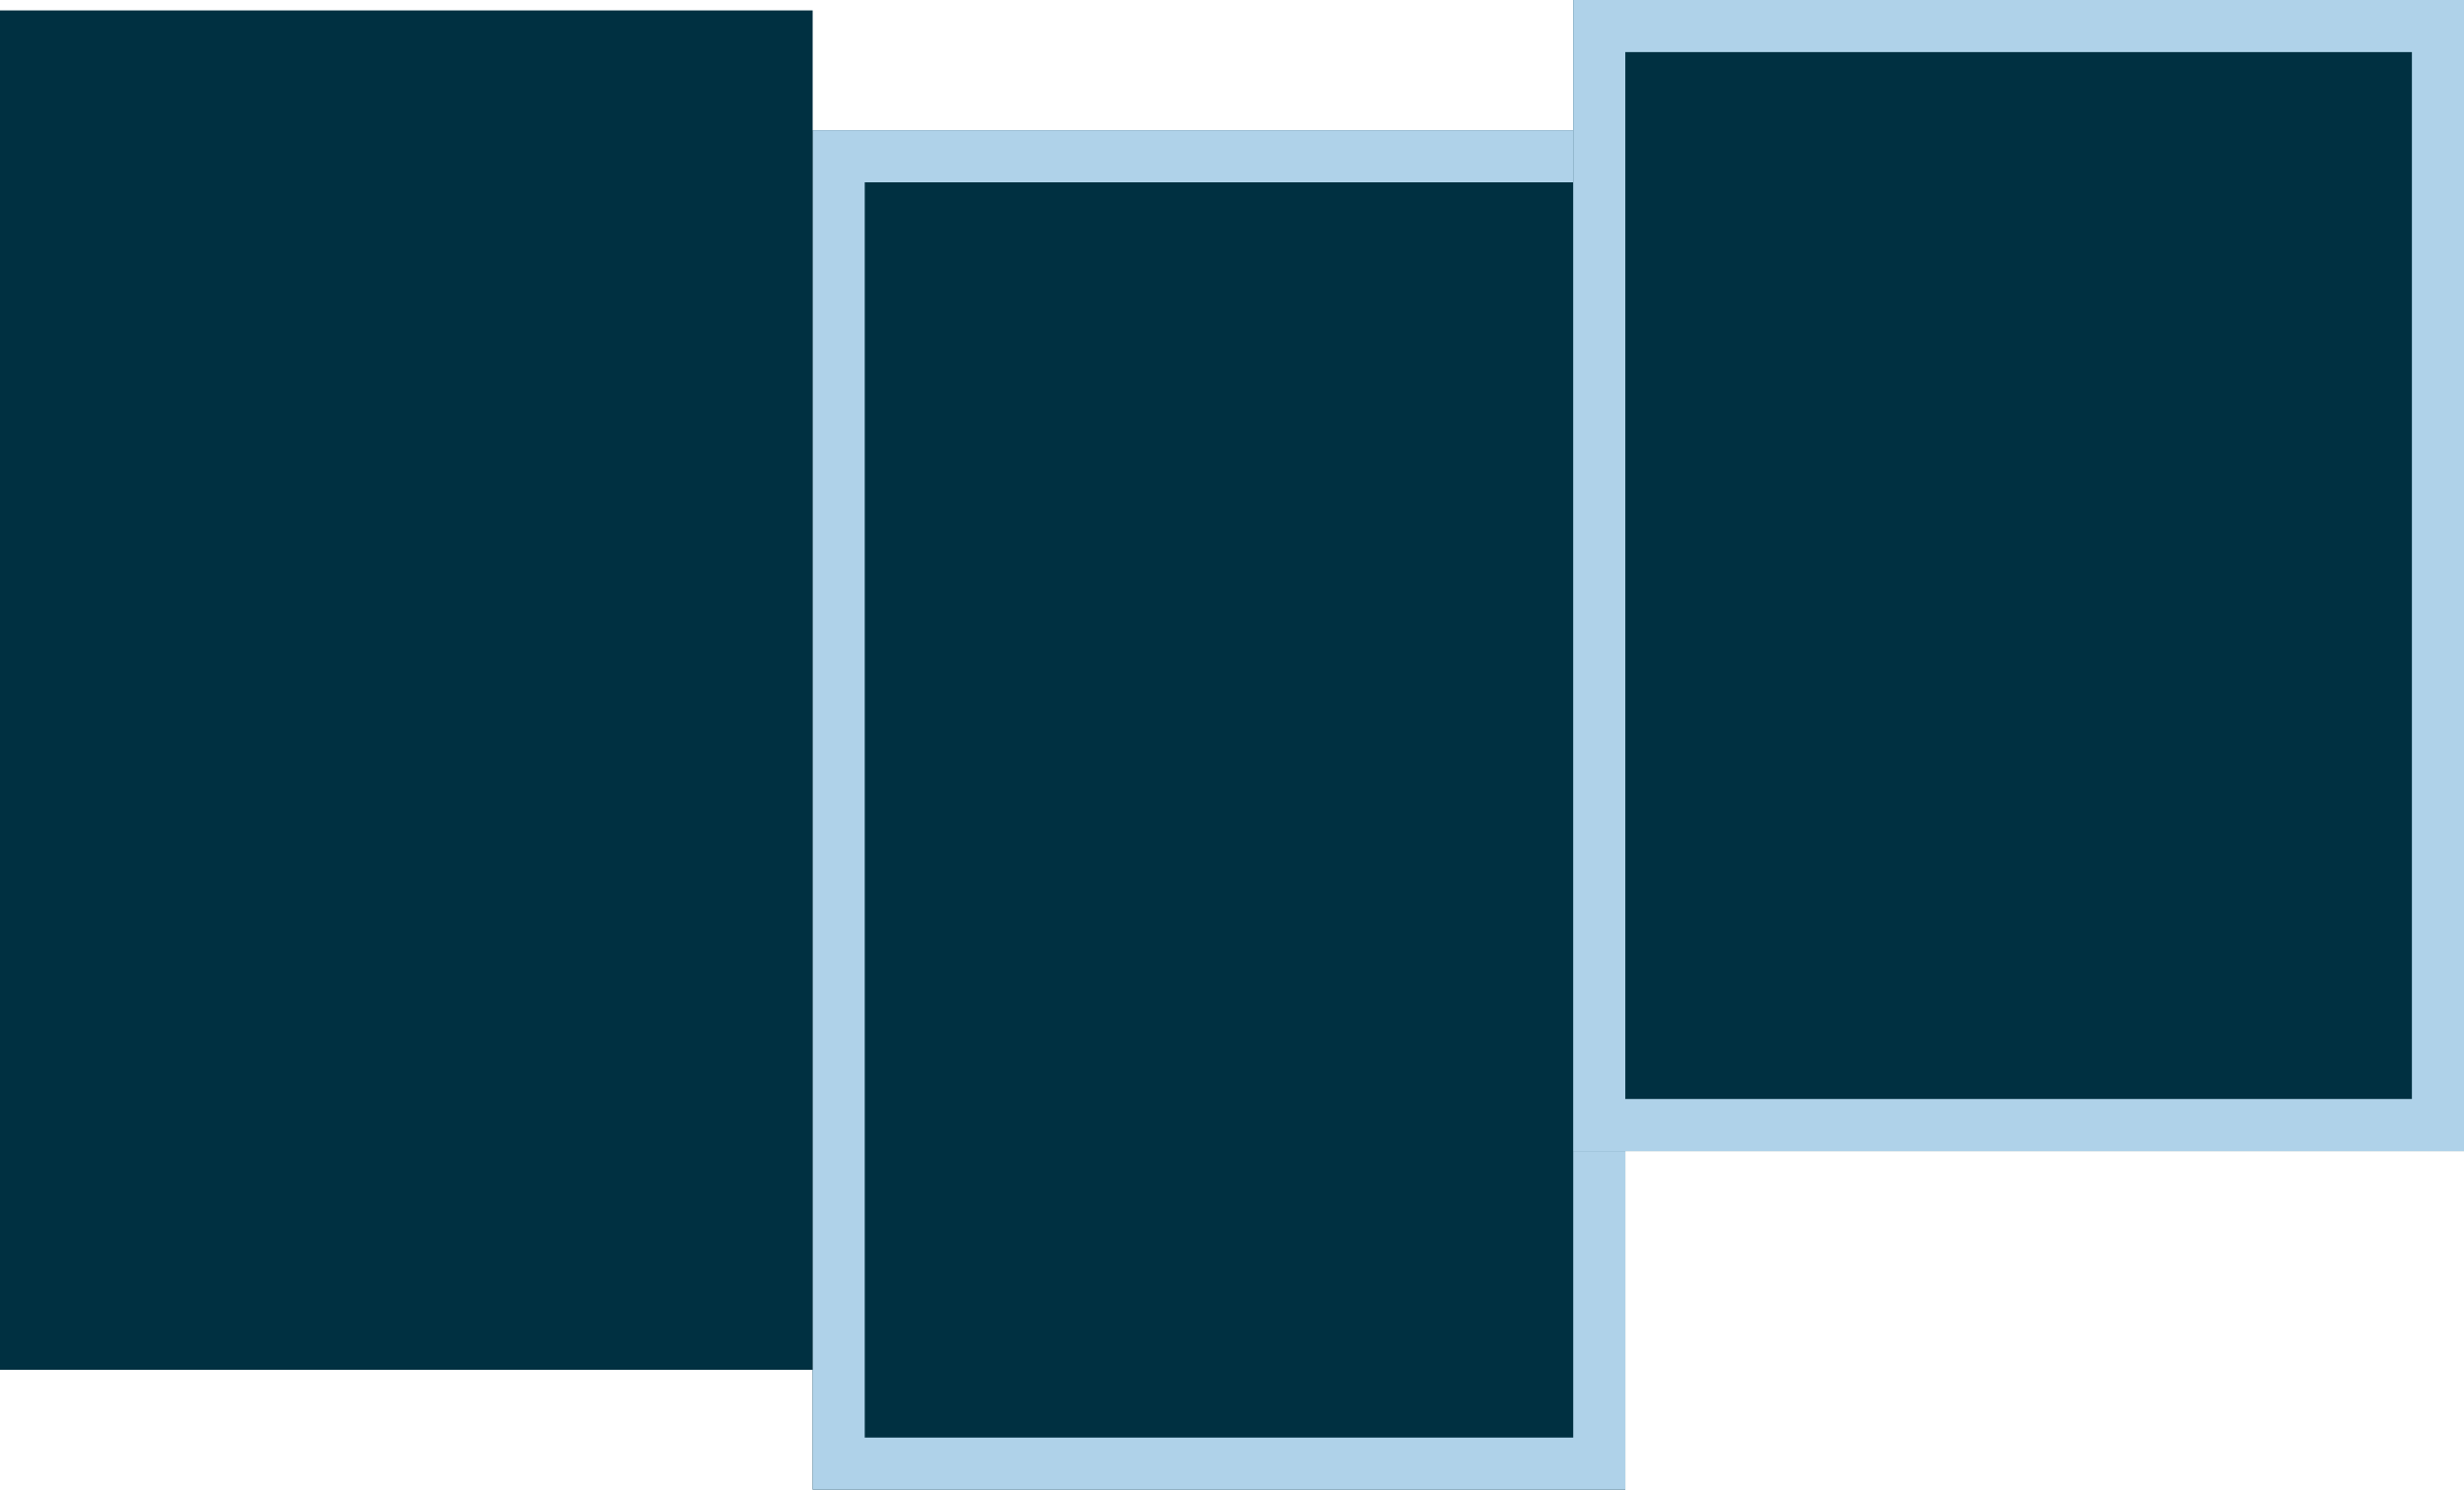
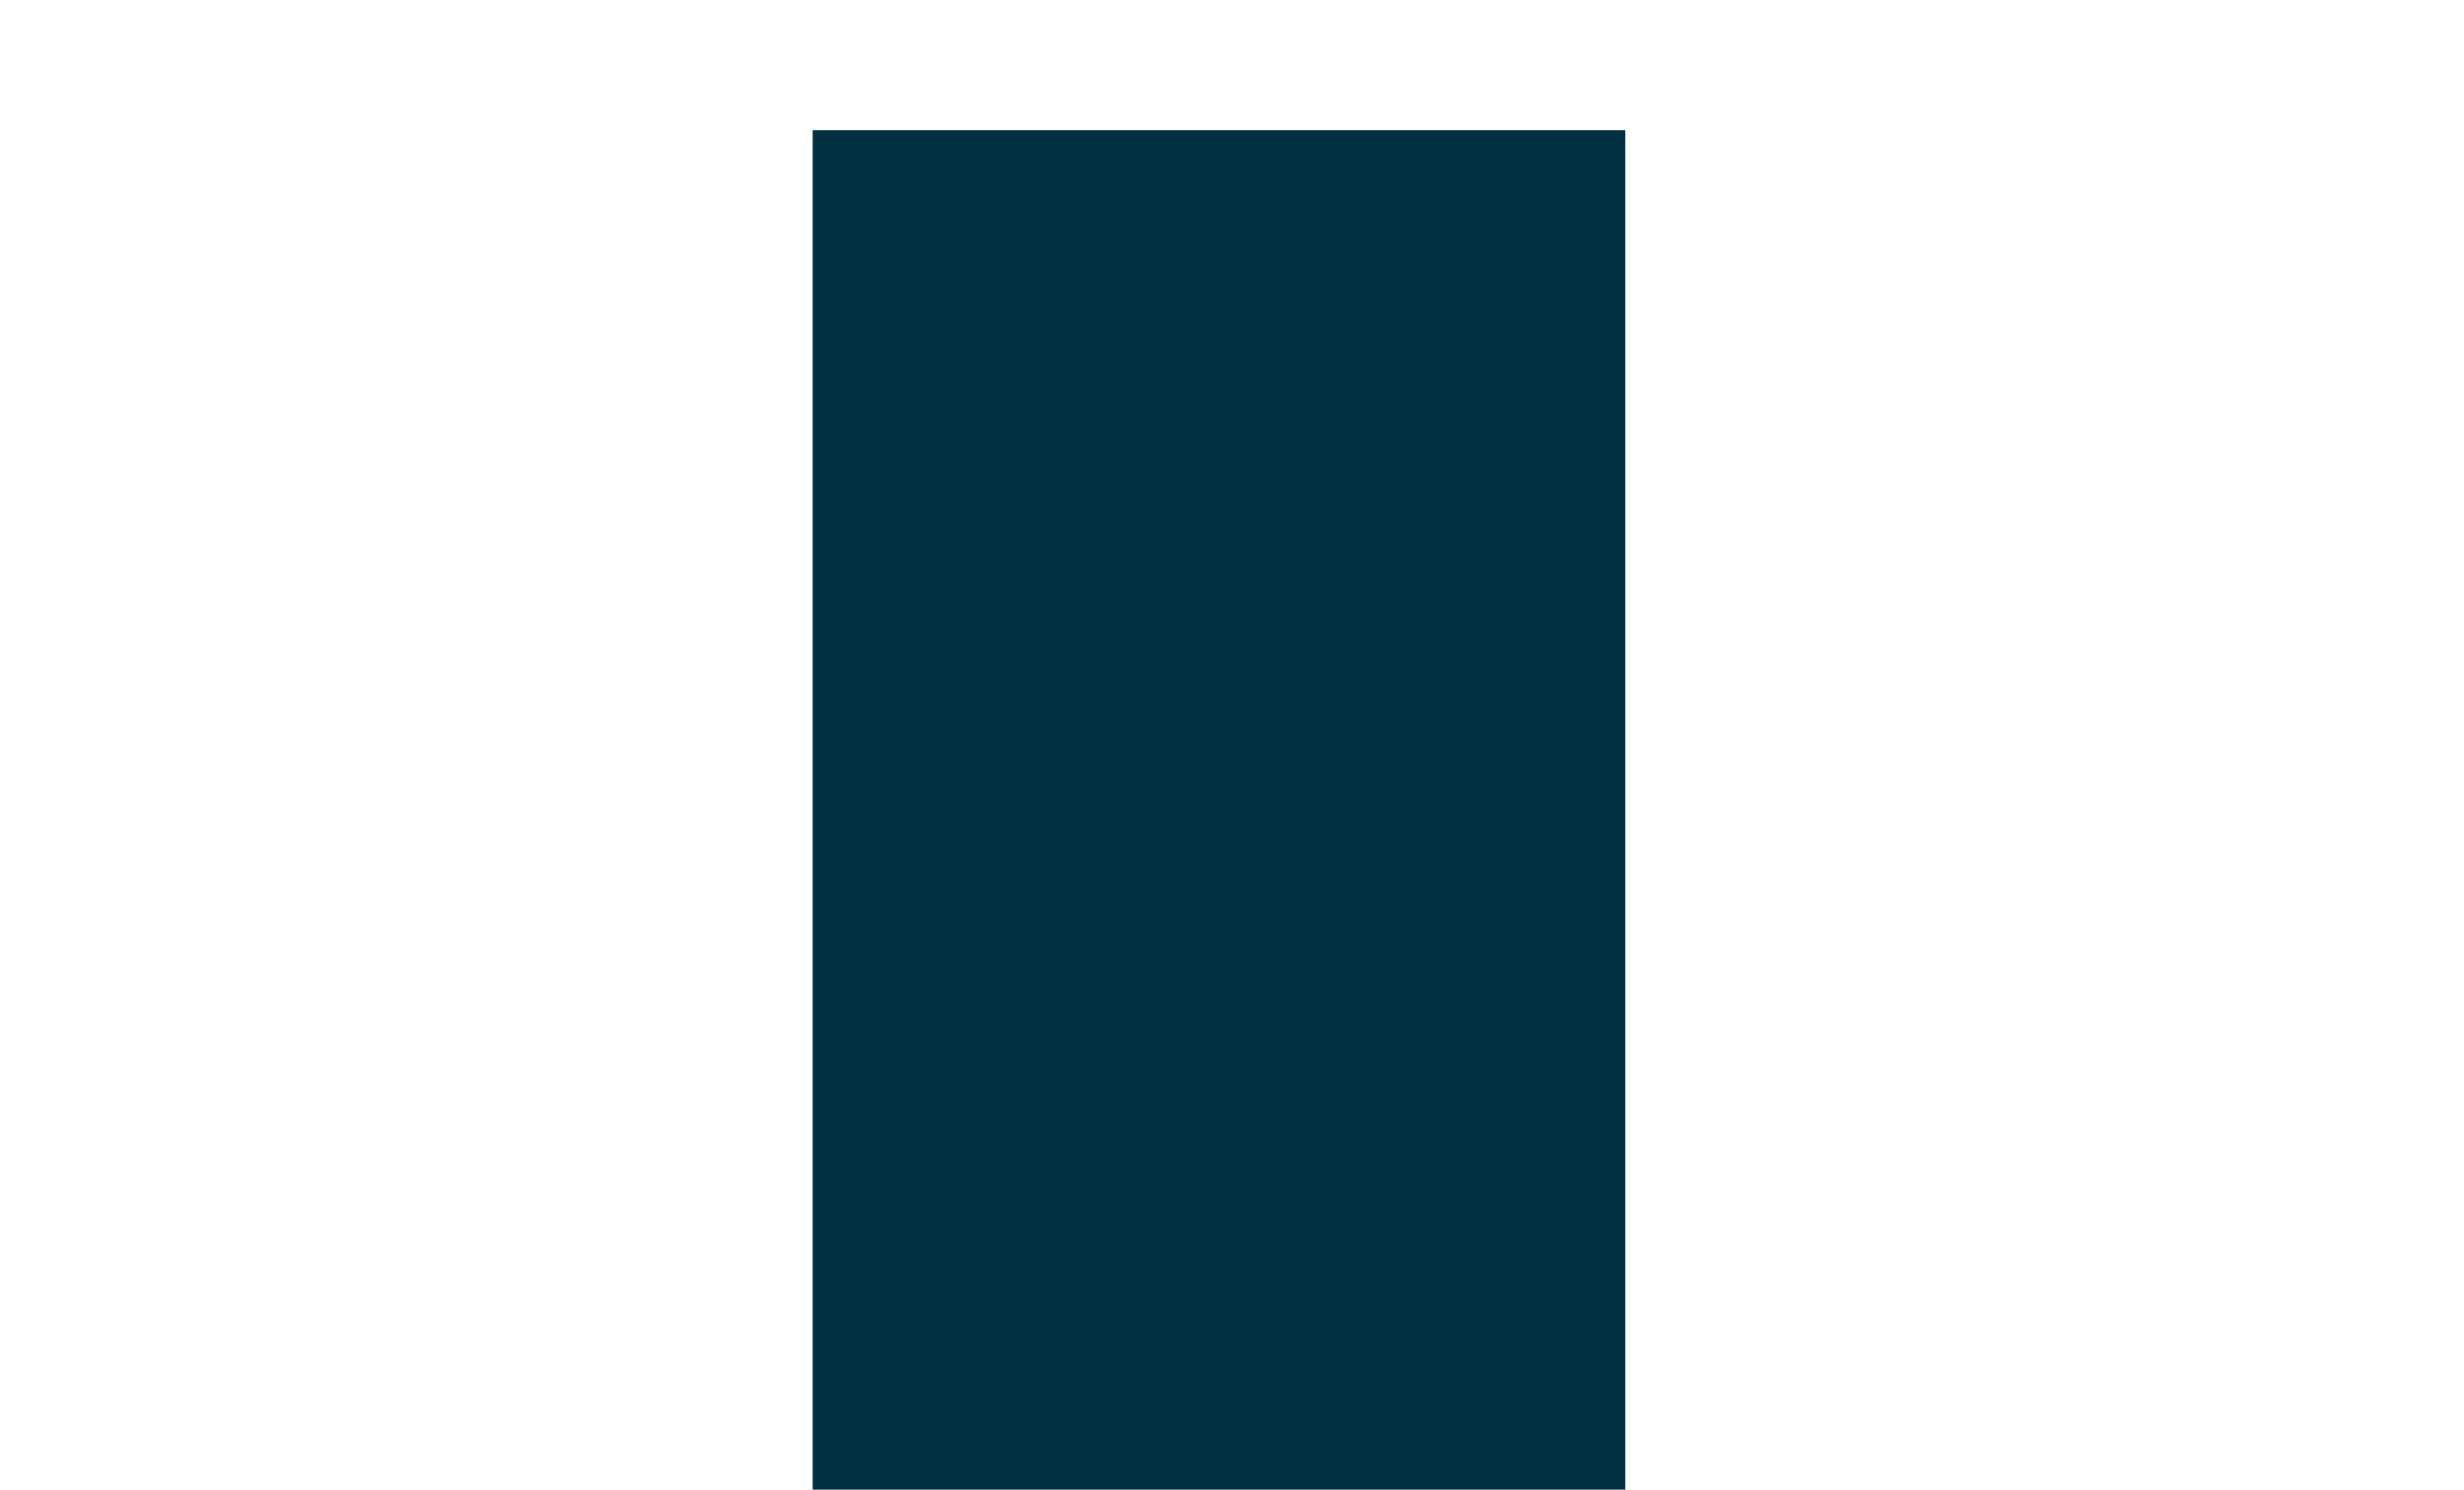
<svg xmlns="http://www.w3.org/2000/svg" width="473" height="286" viewBox="0 0 473 286">
  <g id="Group_136" data-name="Group 136" transform="translate(47 -1013)">
    <g id="Rectangle_3047" data-name="Rectangle 3047" transform="translate(109 1038)" fill="#003041" stroke="#afd2e9" stroke-width="10">
      <rect width="156" height="261" stroke="none" />
-       <rect x="5" y="5" width="146" height="251" fill="none" />
    </g>
-     <rect id="Rectangle_3049" data-name="Rectangle 3049" width="156" height="261" transform="translate(-47 1015)" fill="#003041" />
    <g id="Rectangle_3048" data-name="Rectangle 3048" transform="translate(255 1013)" fill="#003041" stroke="#afd2e9" stroke-width="10">
-       <rect width="171" height="221" stroke="none" />
-       <rect x="5" y="5" width="161" height="211" fill="none" />
-     </g>
+       </g>
  </g>
</svg>